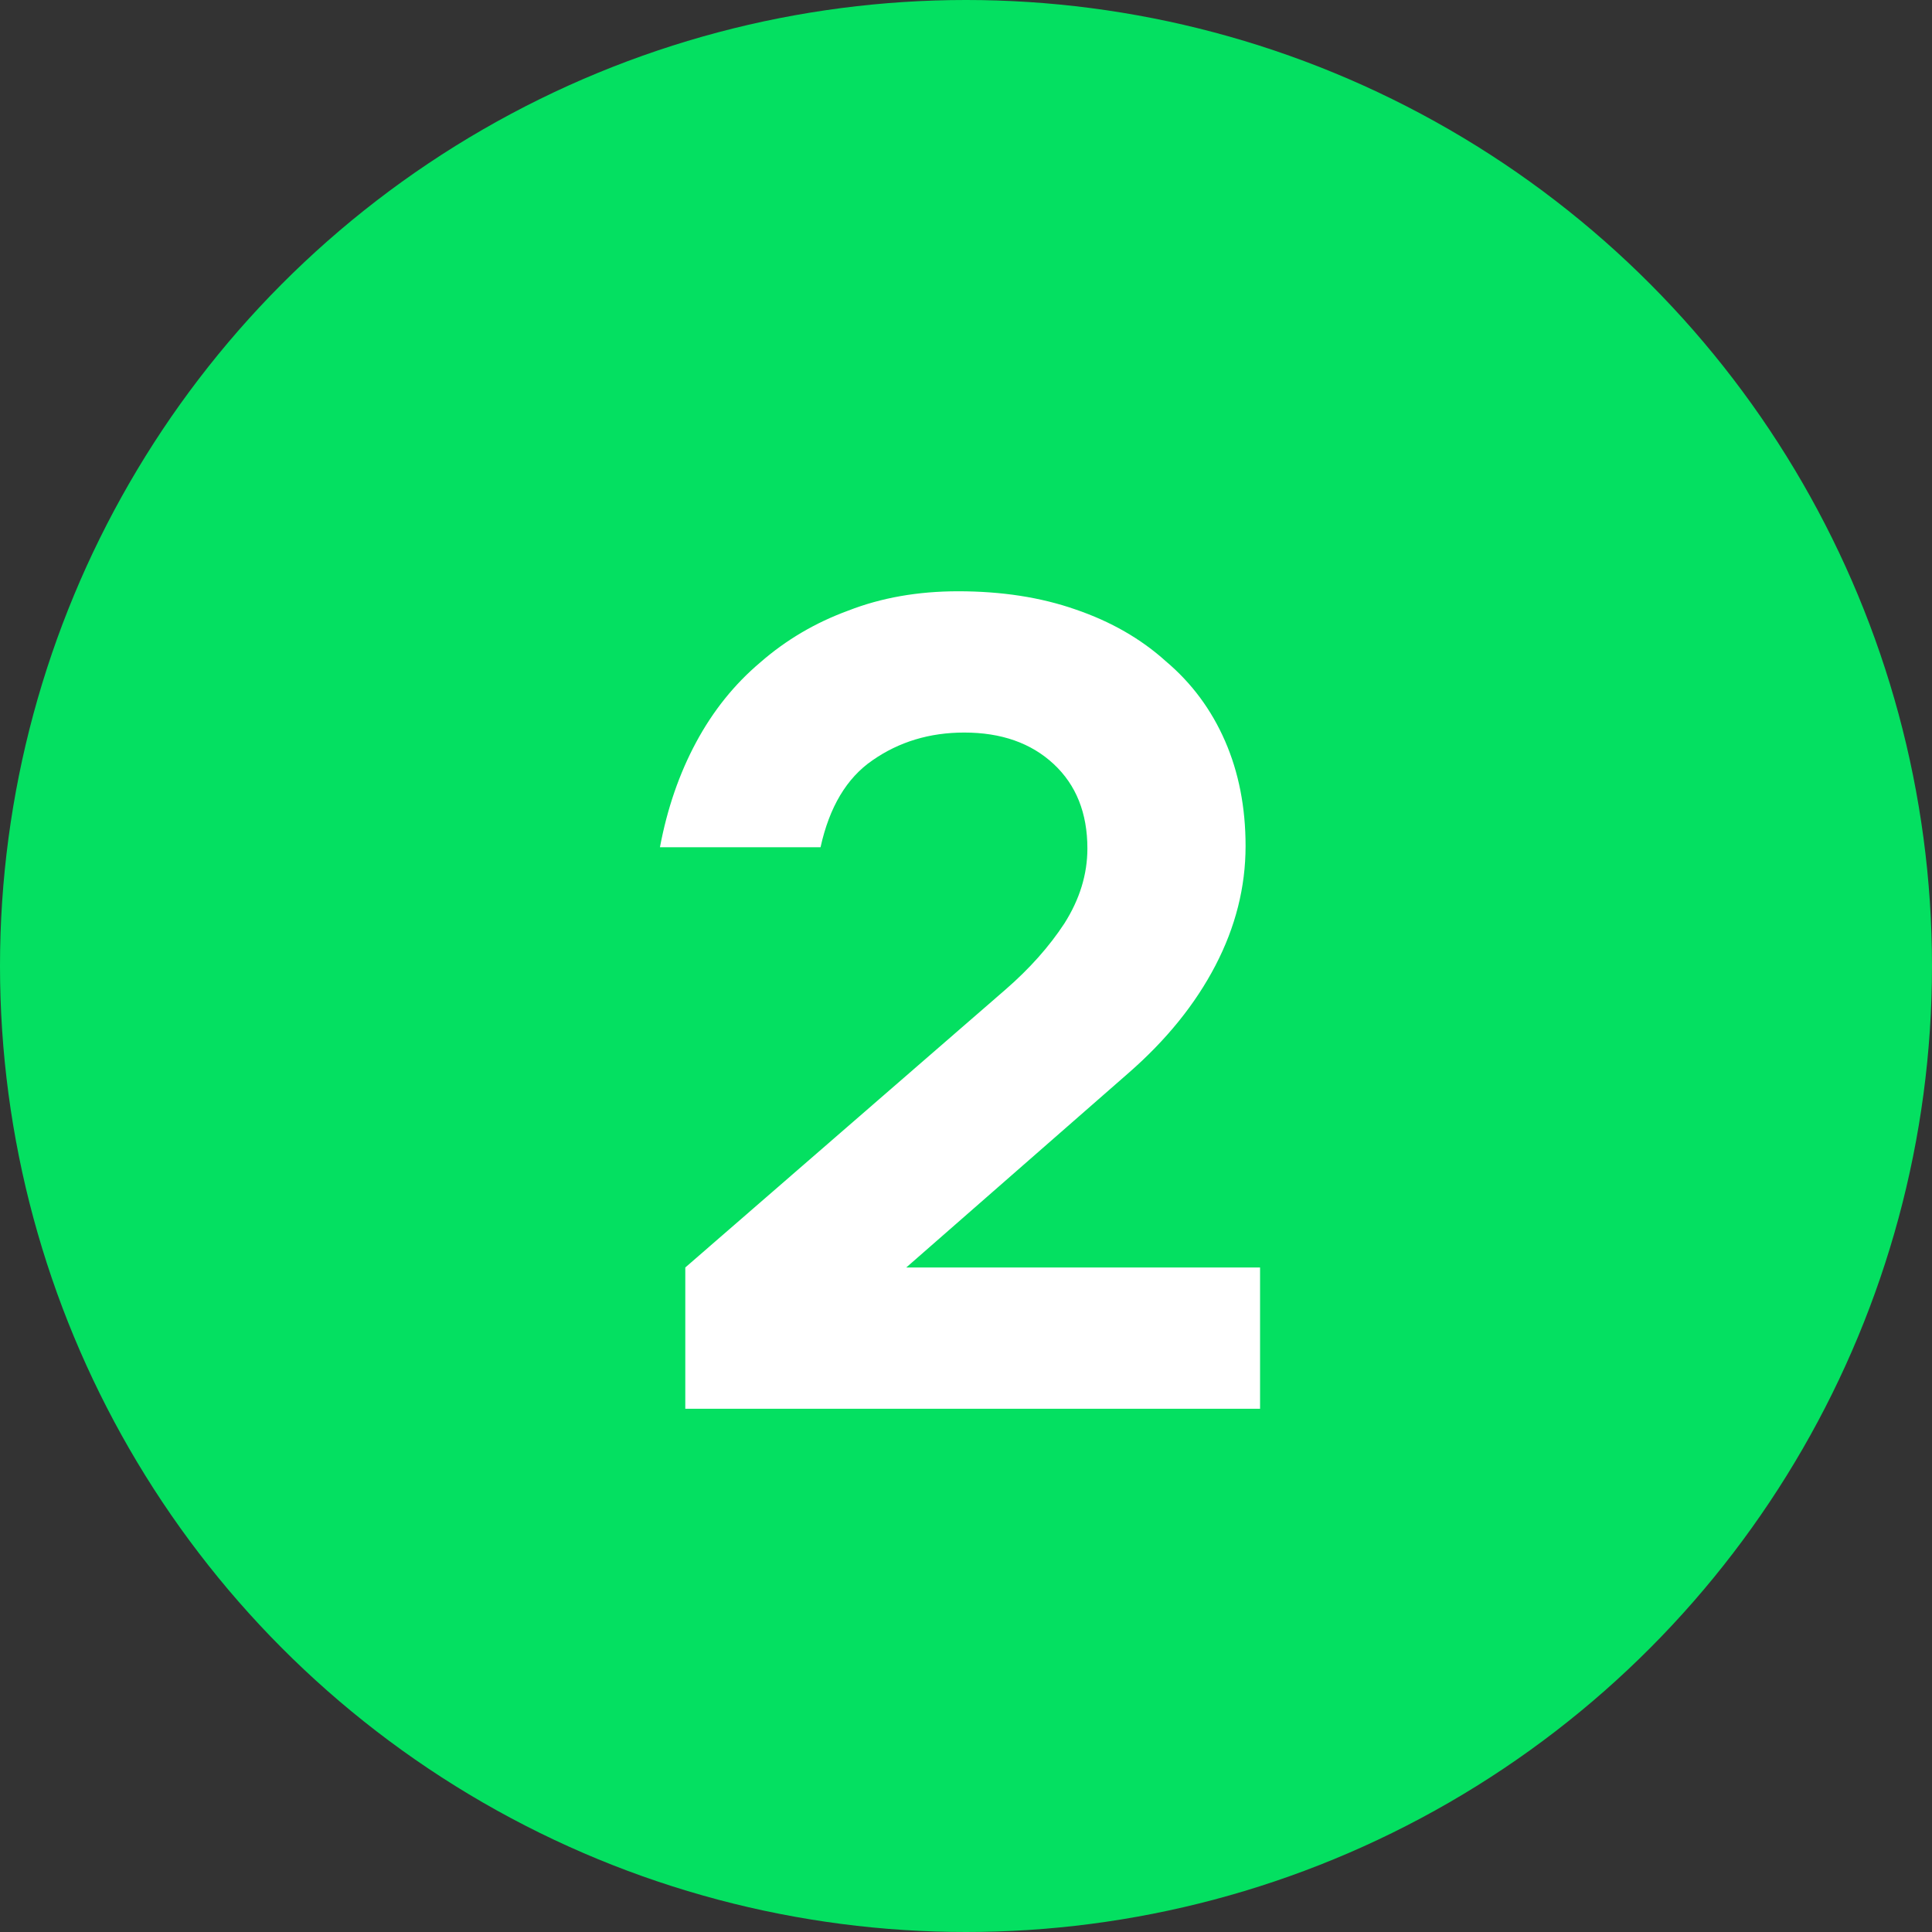
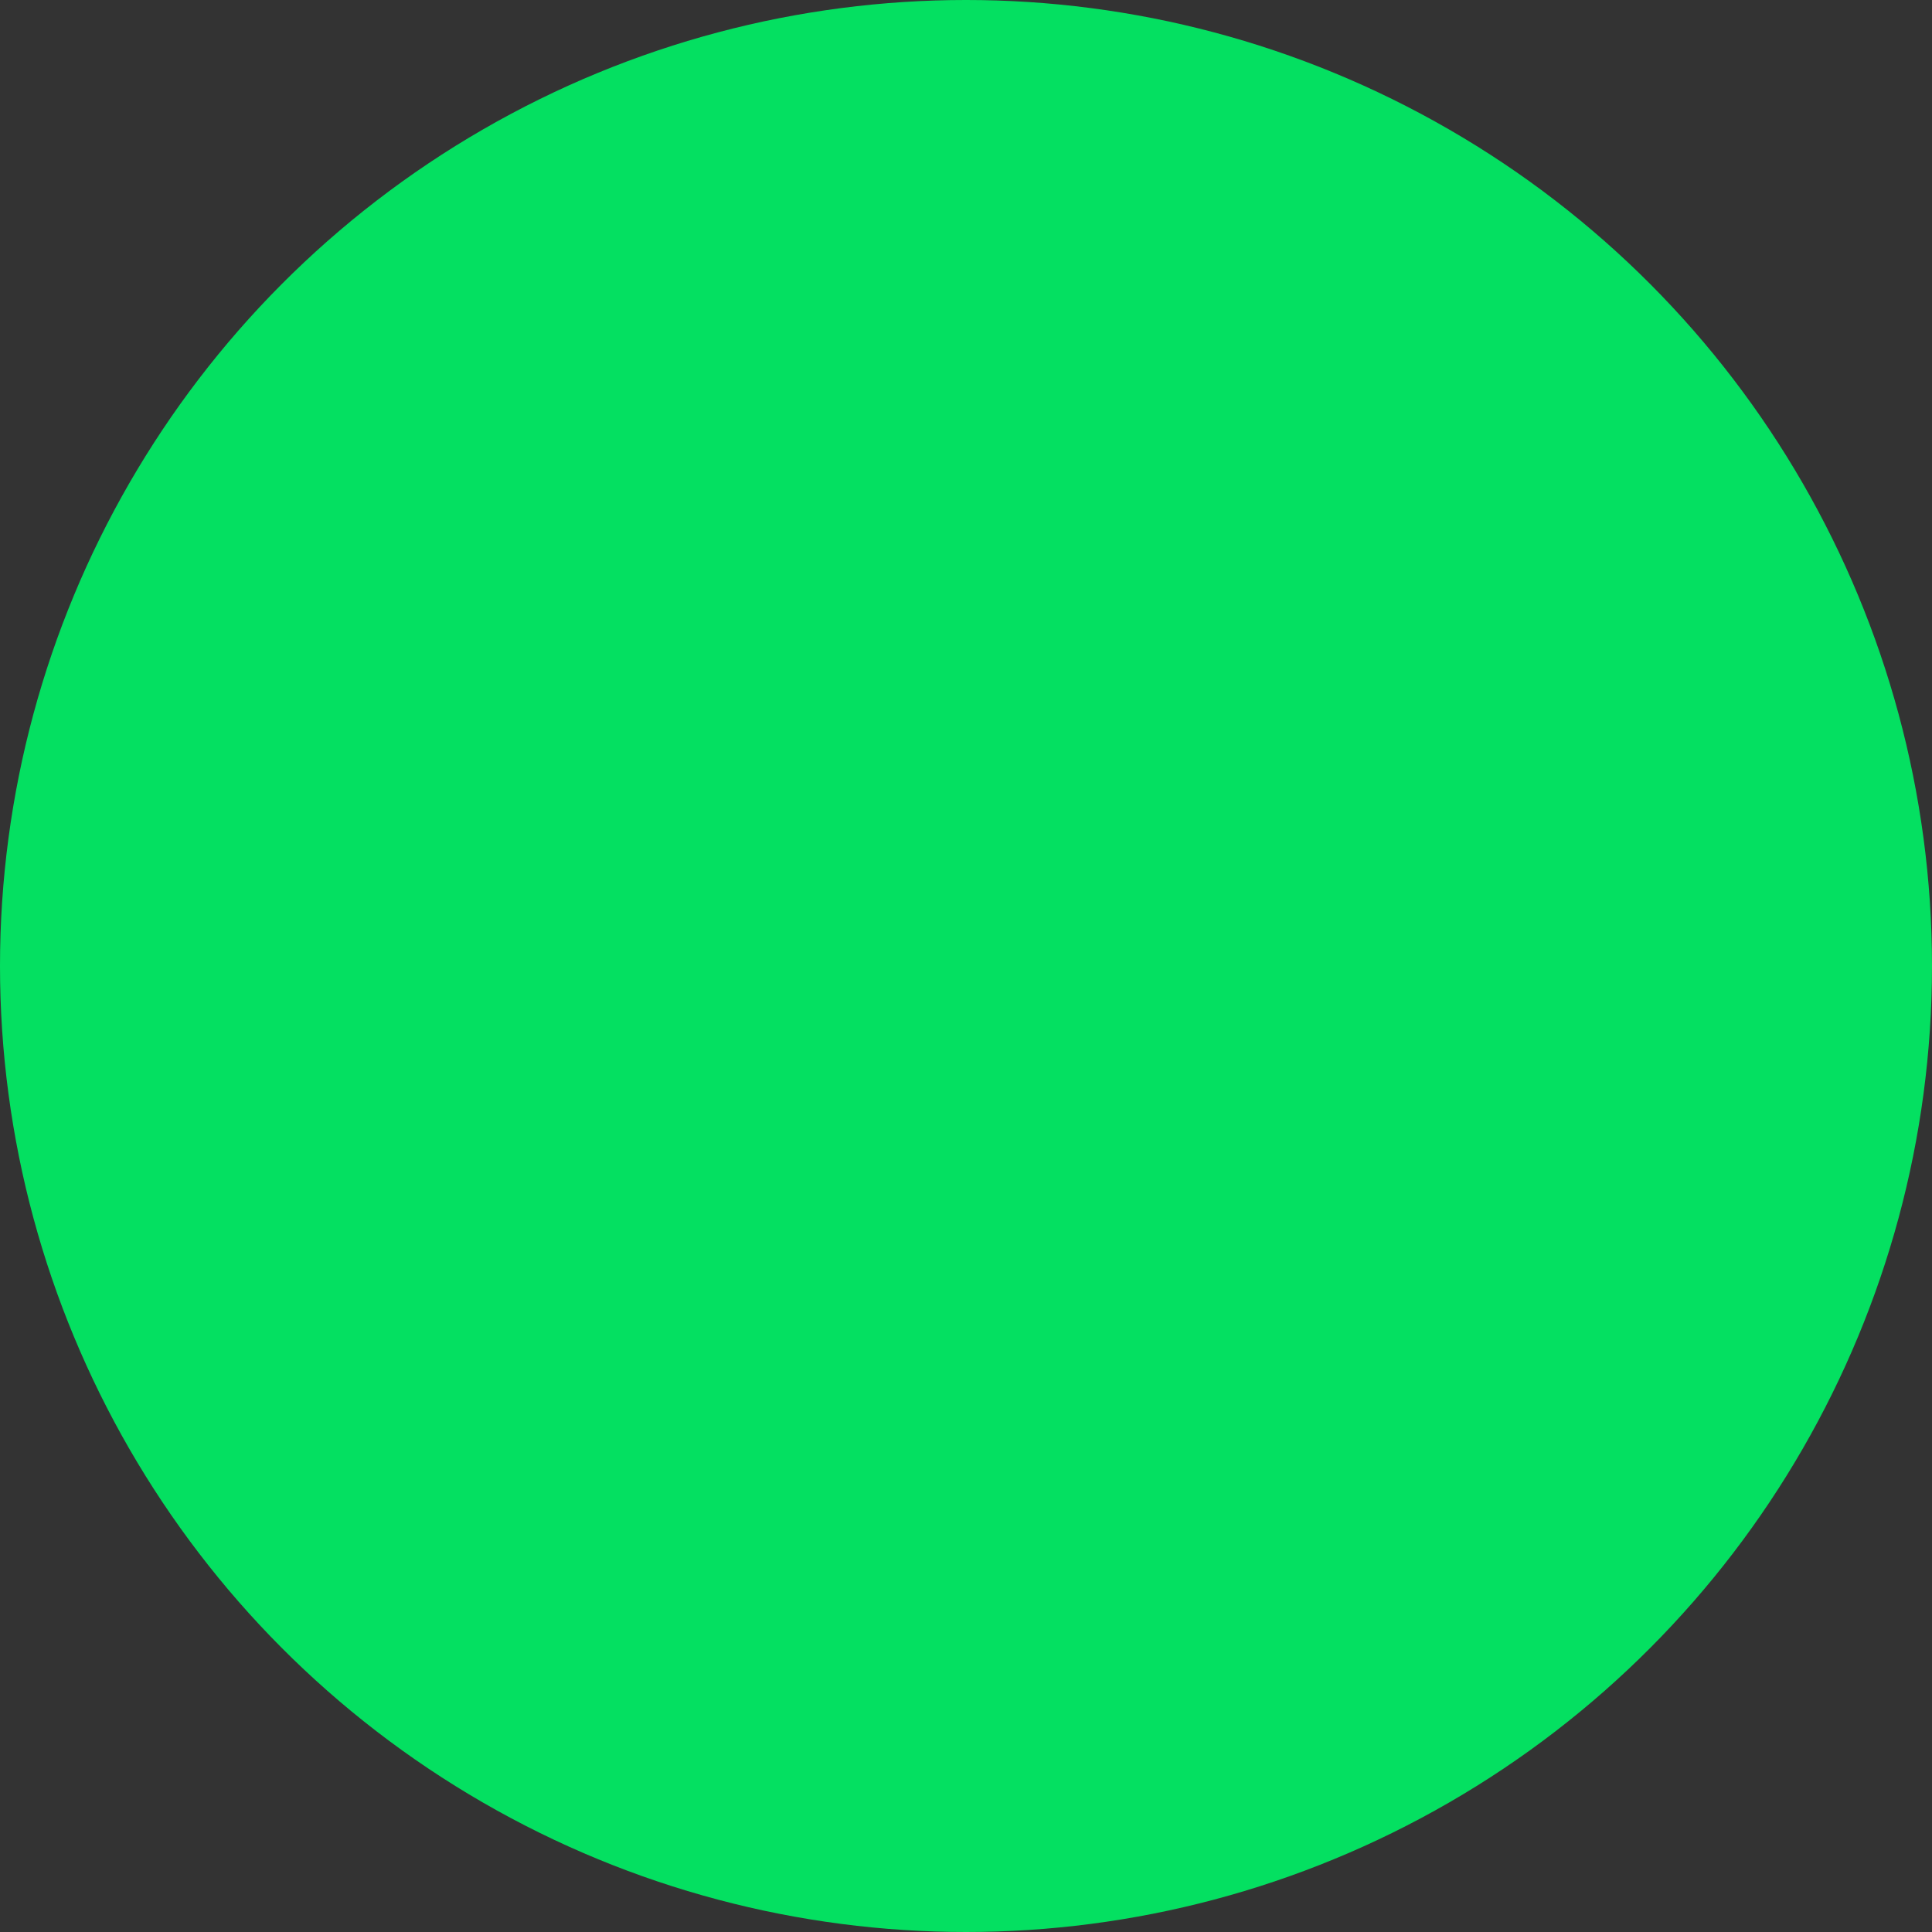
<svg xmlns="http://www.w3.org/2000/svg" width="48" height="48" viewBox="0 0 48 48" fill="none">
  <rect x="0" y="0" width="48" height="48" fill="#333333" stroke="none" />
  <circle cx="24" cy="24" r="24" fill="#04E061" />
-   <path d="M31.306 31.49V35H17.026V31.49L24.976 24.59C25.576 24.07 26.066 23.52 26.446 22.94C26.826 22.34 27.016 21.72 27.016 21.08C27.016 20.2 26.736 19.5 26.176 18.98C25.616 18.46 24.876 18.2 23.956 18.2C23.096 18.2 22.336 18.43 21.676 18.89C21.036 19.33 20.606 20.05 20.386 21.05H16.396C16.576 20.09 16.876 19.22 17.296 18.44C17.716 17.66 18.246 17 18.886 16.46C19.526 15.9 20.256 15.47 21.076 15.17C21.896 14.85 22.806 14.69 23.806 14.69C24.886 14.69 25.856 14.84 26.716 15.14C27.596 15.44 28.346 15.87 28.966 16.43C29.606 16.97 30.096 17.63 30.436 18.41C30.776 19.19 30.946 20.06 30.946 21.02C30.946 22.04 30.696 23.03 30.196 23.99C29.696 24.95 28.976 25.84 28.036 26.66L22.516 31.49H31.306Z" fill="white" />
</svg>